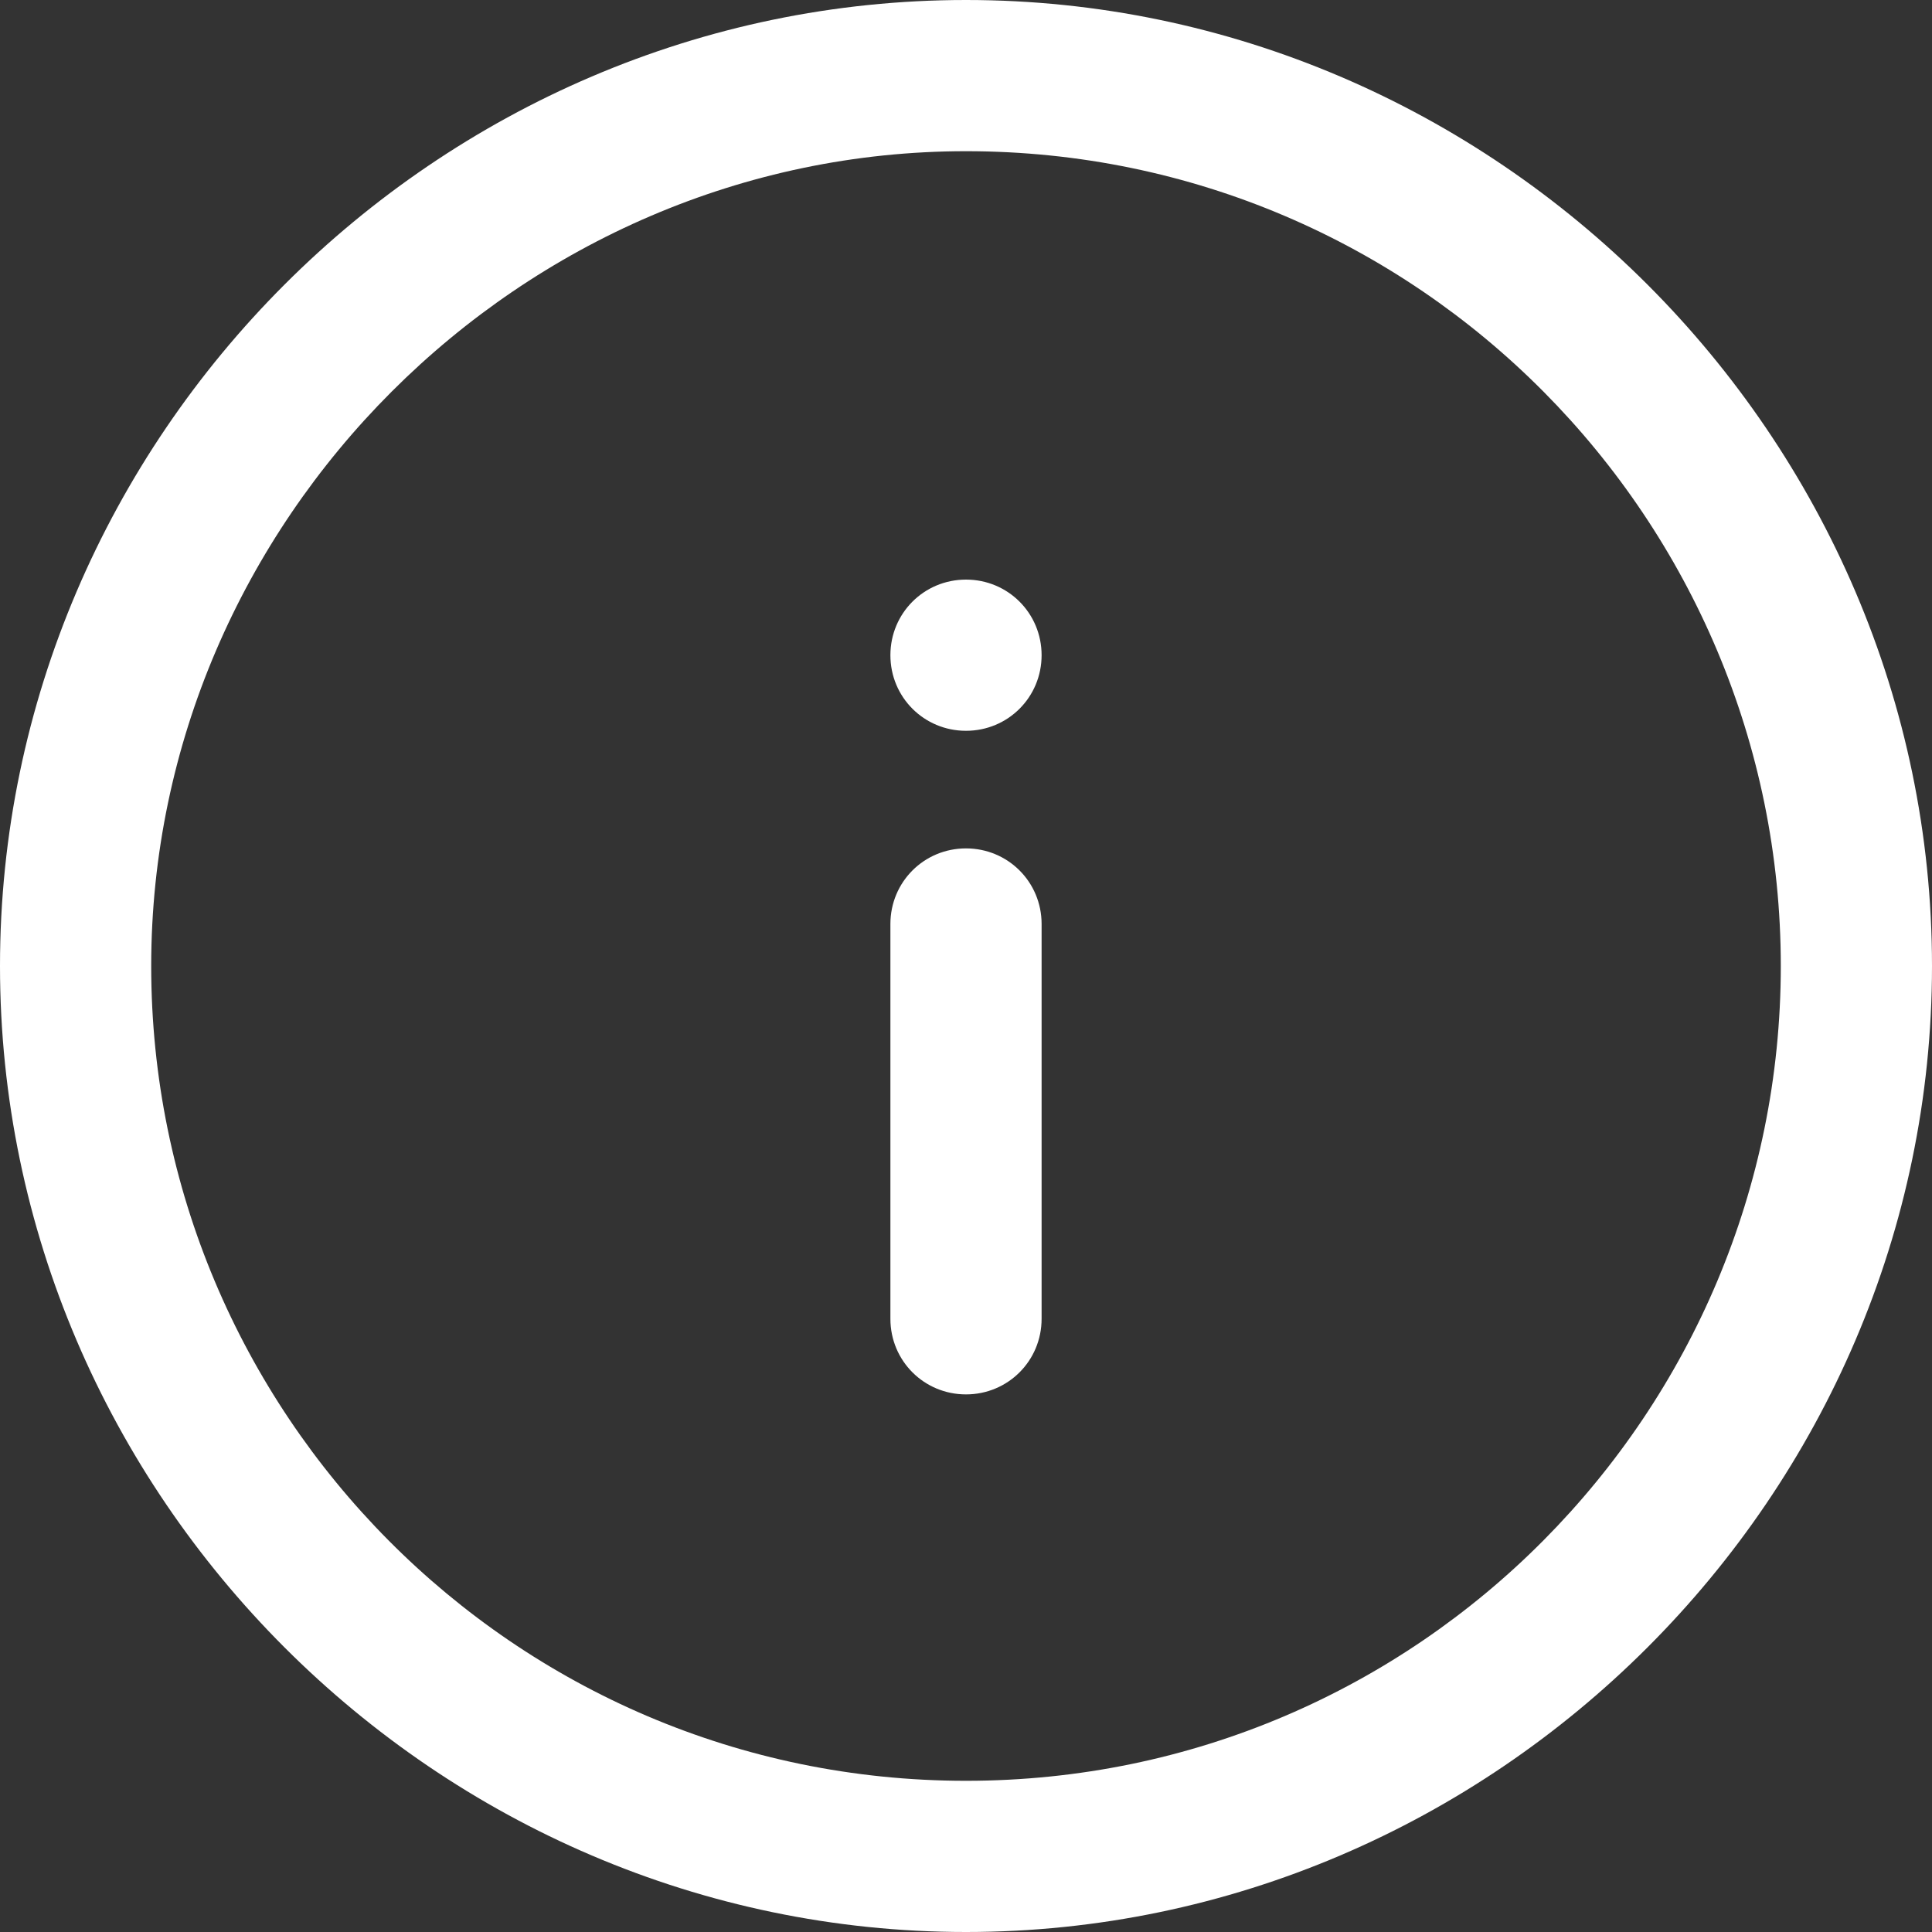
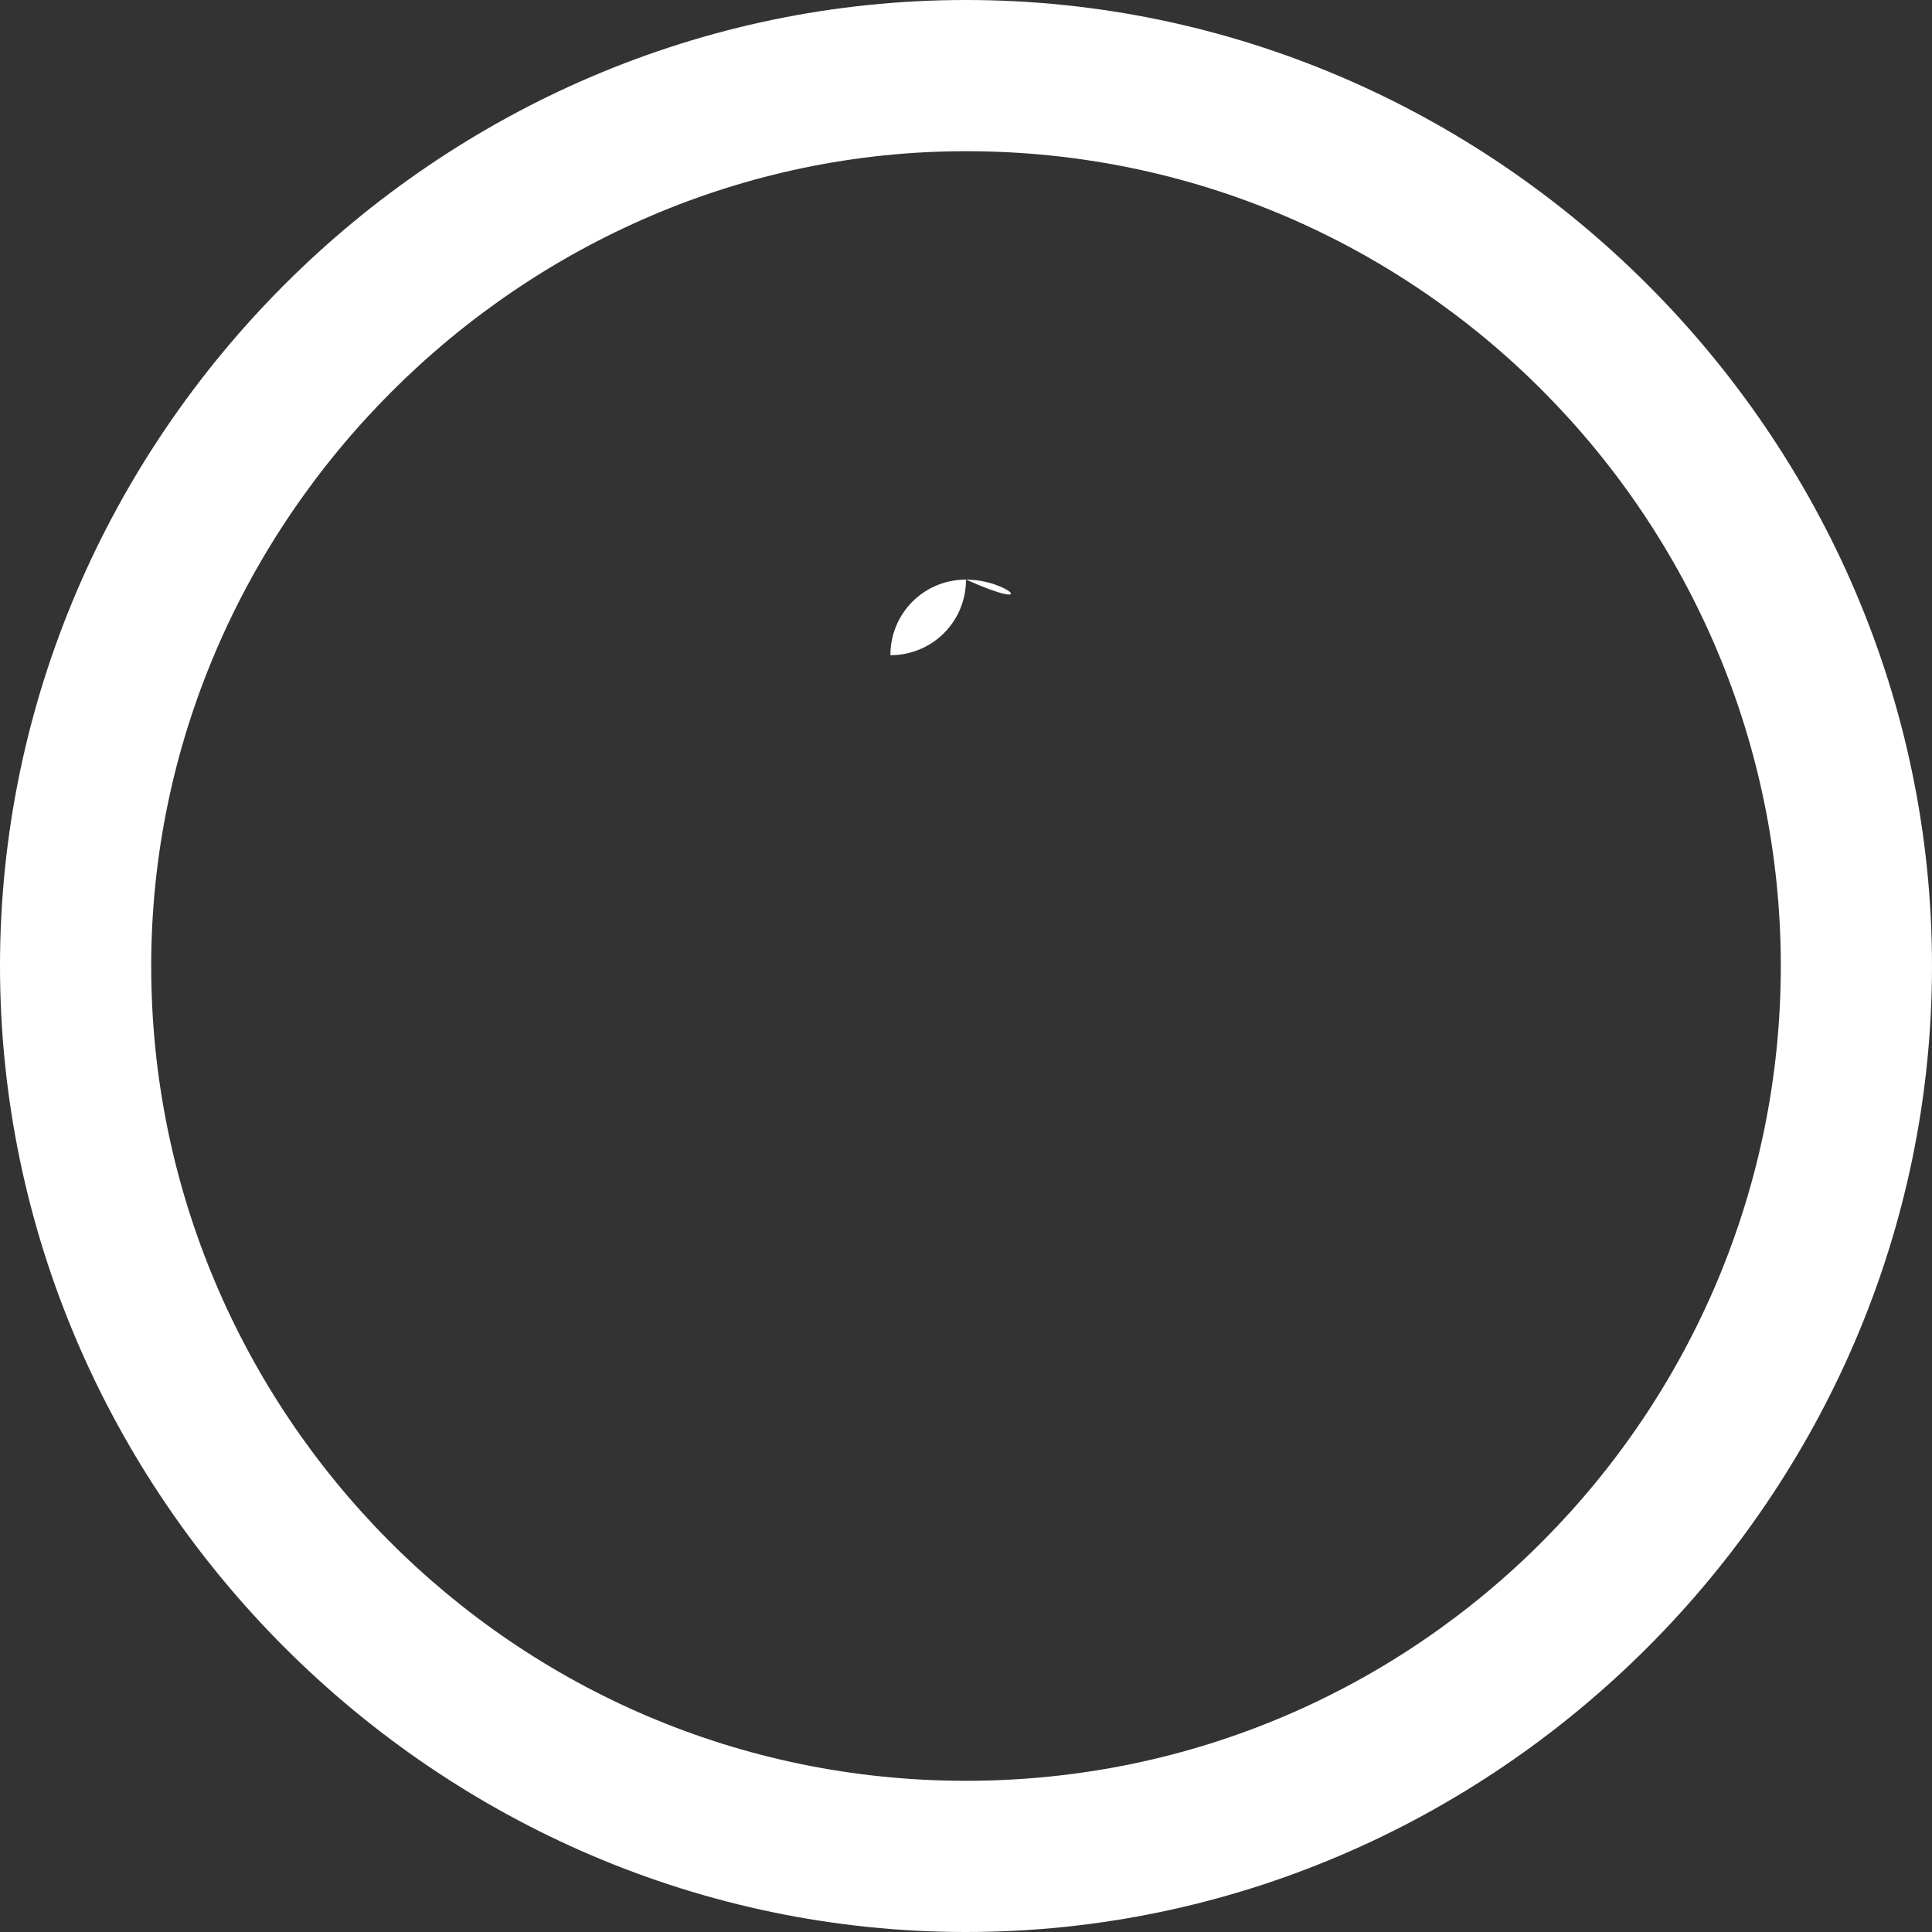
<svg xmlns="http://www.w3.org/2000/svg" version="1.1" id="レイヤー_1" x="0px" y="0px" width="23px" height="23px" viewBox="0 0 23 23" style="enable-background:new 0 0 23 23;" xml:space="preserve">
  <rect x="0" y="0" width="23" height="23" fill="#333333" stroke="none" />
  <style type="text/css">
	.st0{fill:#FFFFFF;}
</style>
  <g>
    <path class="st0" d="M11.5,0C5.2,0,0,5.2,0,11.5S5.2,23,11.5,23C17.8,23,23,17.8,23,11.5S17.8,0,11.5,0 M11.5,21.2   c-5.4,0-9.7-4.4-9.7-9.7s4.4-9.7,9.7-9.7c5.4,0,9.7,4.4,9.7,9.7S16.9,21.2,11.5,21.2" />
-     <path class="st0" d="M11.5,6.9c-0.5,0-0.9,0.4-0.9,0.9c0,0.5,0.4,0.9,0.9,0.9c0.5,0,0.9-0.4,0.9-0.9v0C12.4,7.3,12,6.9,11.5,6.9" />
-     <path class="st0" d="M11.5,10.1c-0.5,0-0.9,0.4-0.9,0.9v4.7c0,0.5,0.4,0.9,0.9,0.9c0.5,0,0.9-0.4,0.9-0.9V11   C12.4,10.5,12,10.1,11.5,10.1" />
+     <path class="st0" d="M11.5,6.9c-0.5,0-0.9,0.4-0.9,0.9c0.5,0,0.9-0.4,0.9-0.9v0C12.4,7.3,12,6.9,11.5,6.9" />
  </g>
</svg>